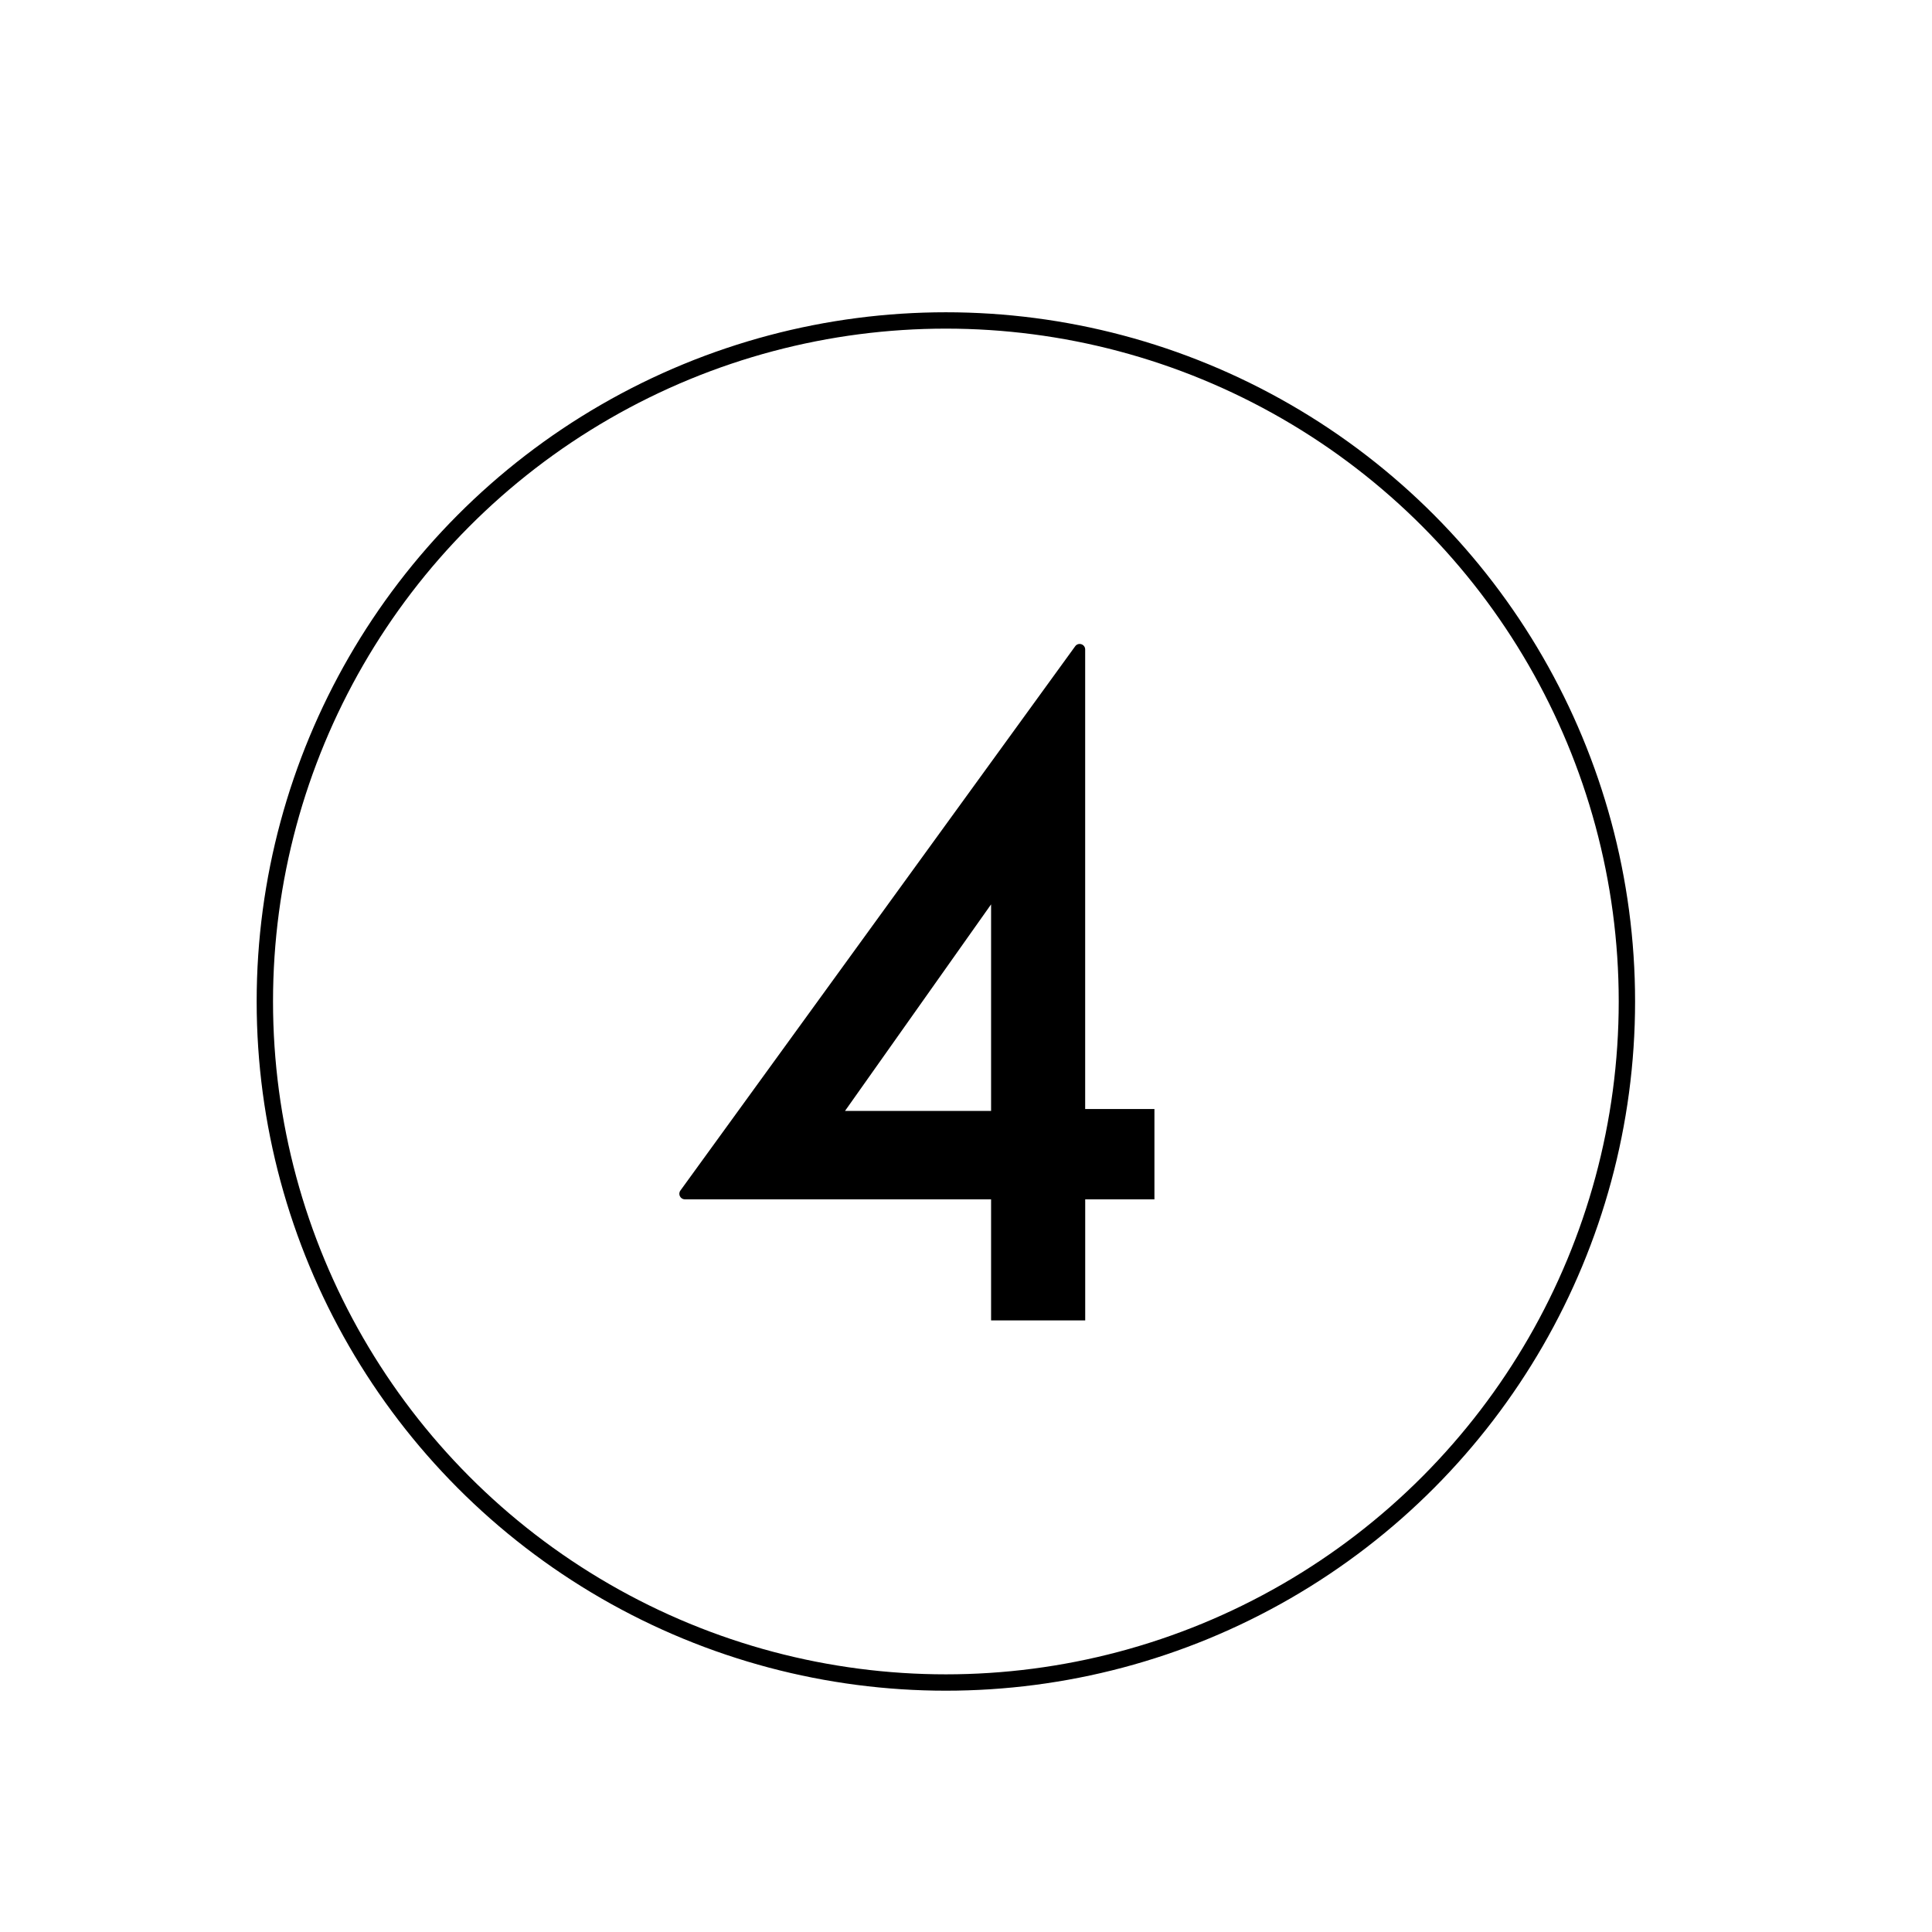
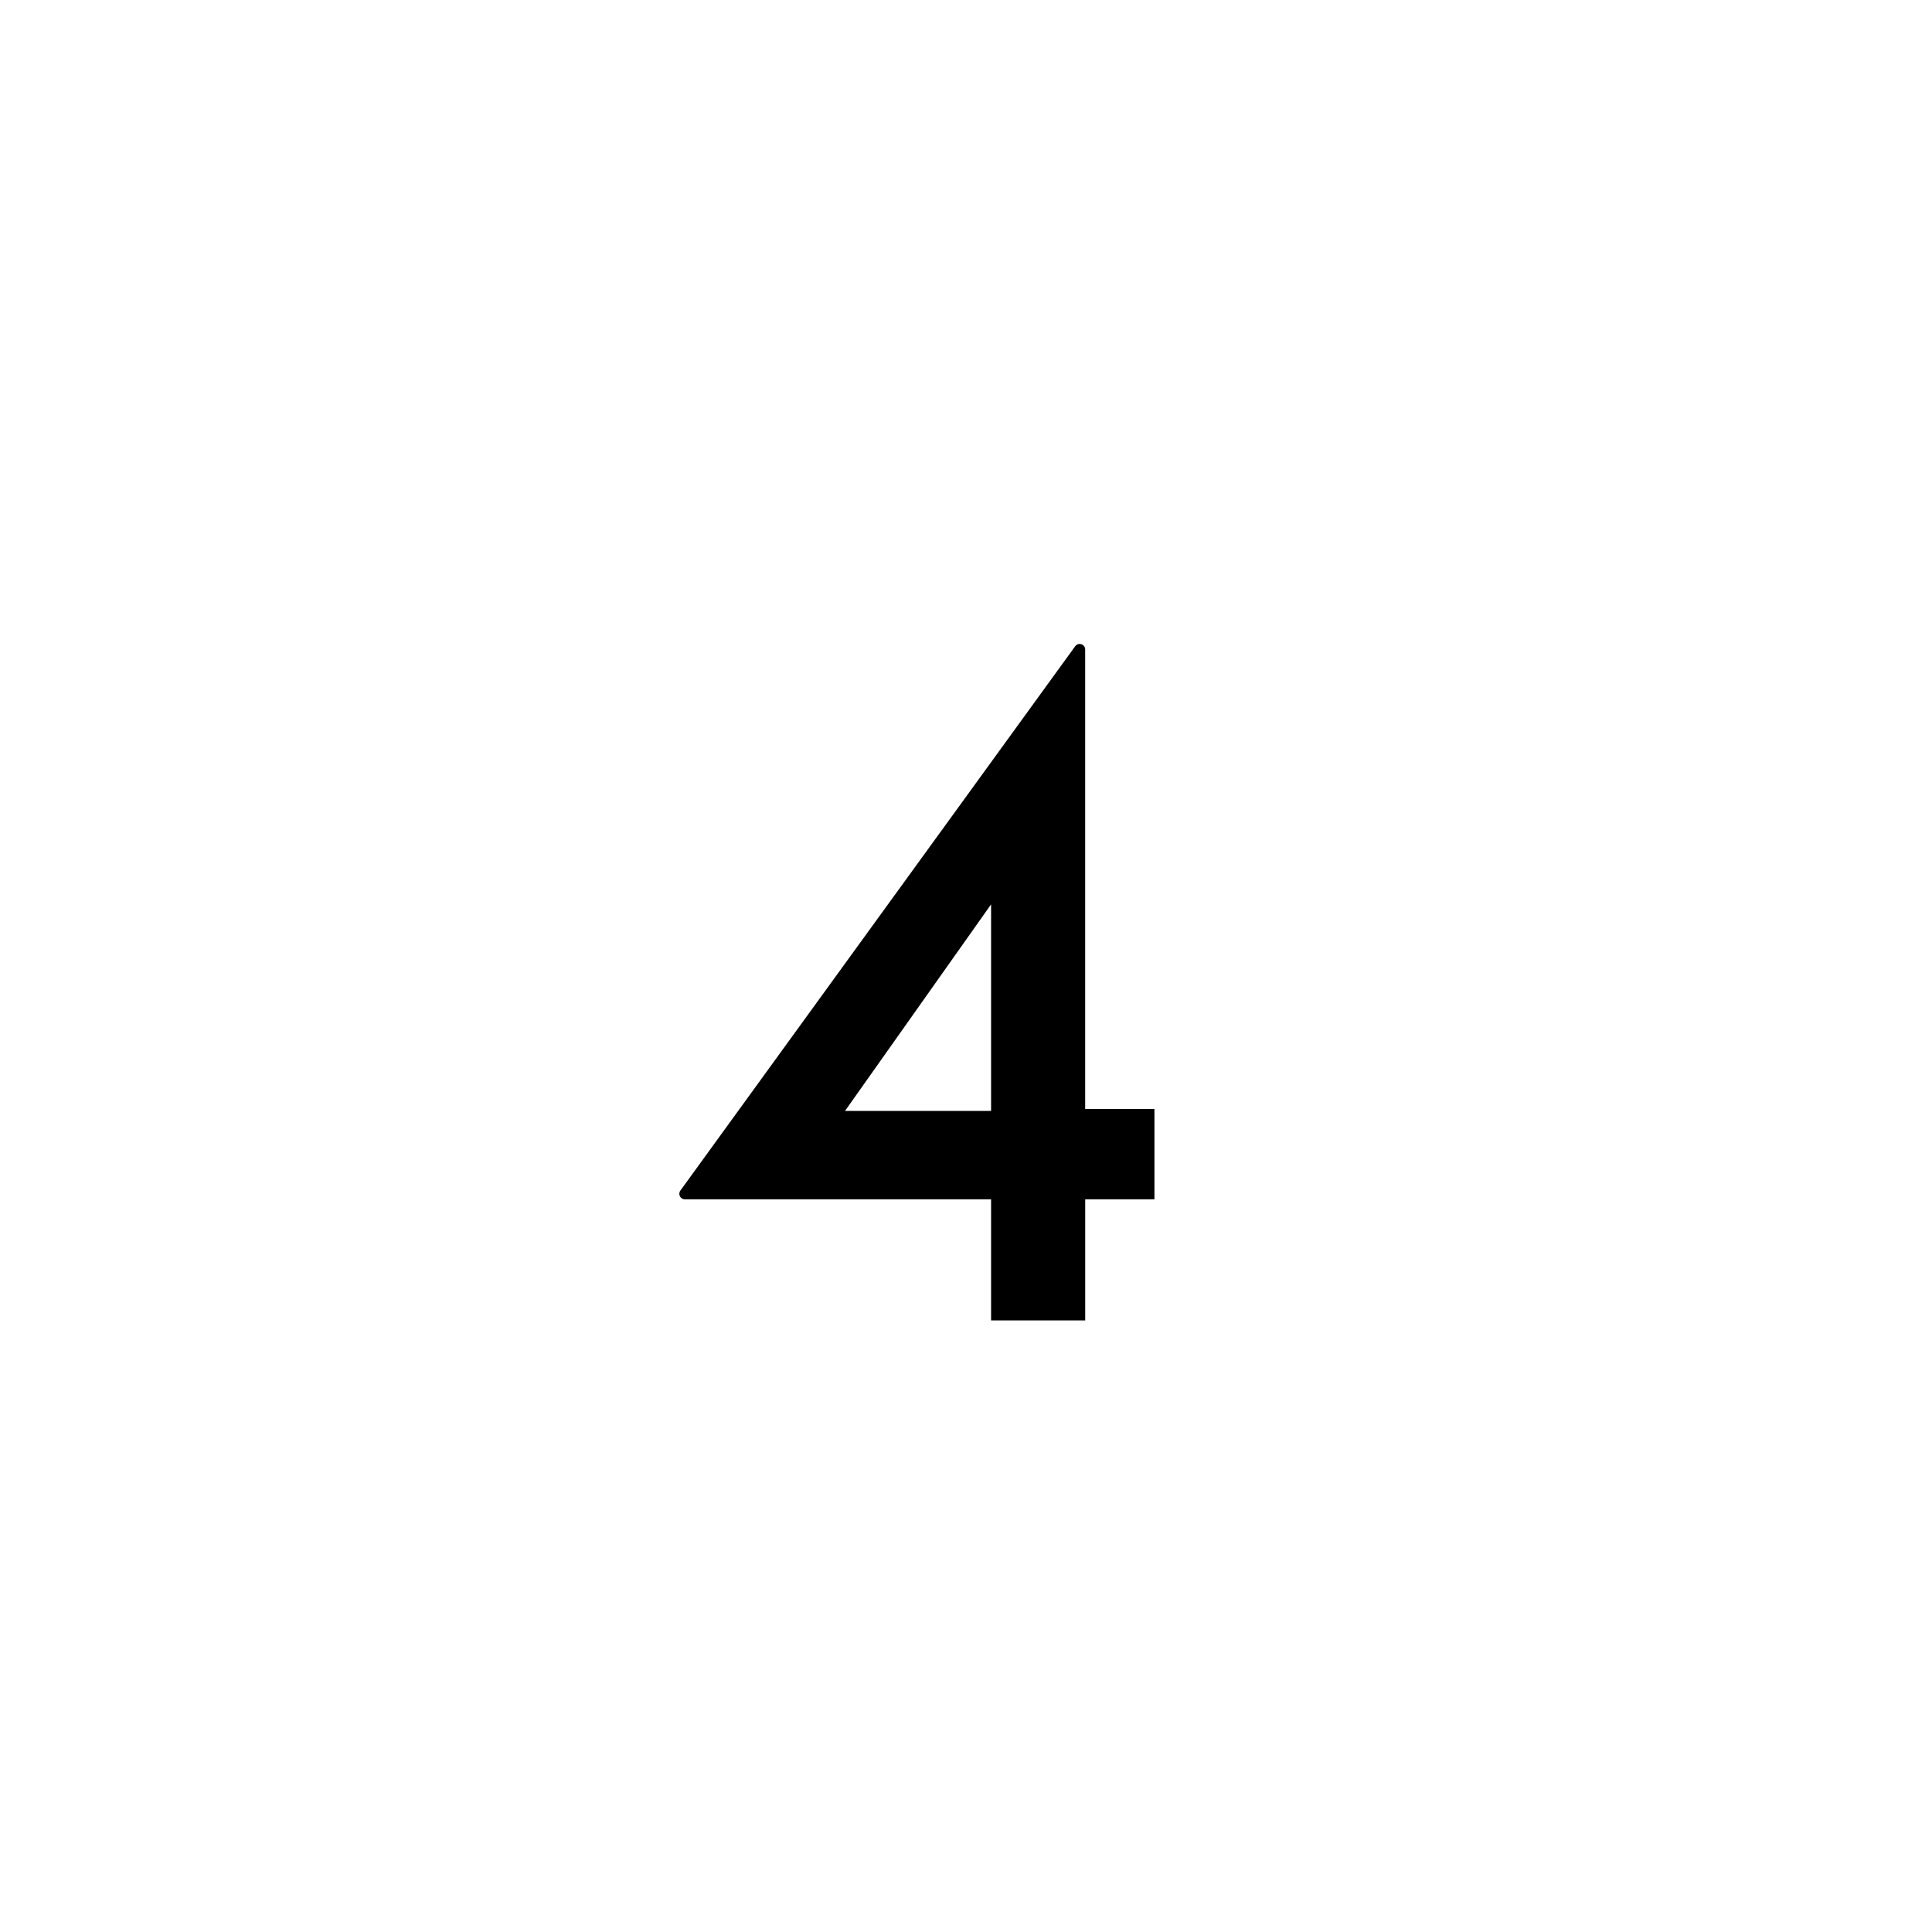
<svg xmlns="http://www.w3.org/2000/svg" id="Calque_1" viewBox="0 0 600 600">
  <defs>
    <style>.cls-1{fill:none;stroke:#000;stroke-miterlimit:10;stroke-width:5.08px;}.cls-2{stroke-width:0px;}</style>
  </defs>
  <path class="cls-2" d="m337.02,344.42h21.5v28.04h-21.5v37.61h-29.23v-37.61h-95.1c-1.4,0-2.21-1.59-1.39-2.72l122.61-169.04c.98-1.35,3.1-.66,3.1,1.01v142.72Zm-29.23.58v-64.14l-45.36,64.14h45.36Z" />
-   <circle class="cls-1" cx="293.75" cy="311.02" r="211.5" />
</svg>